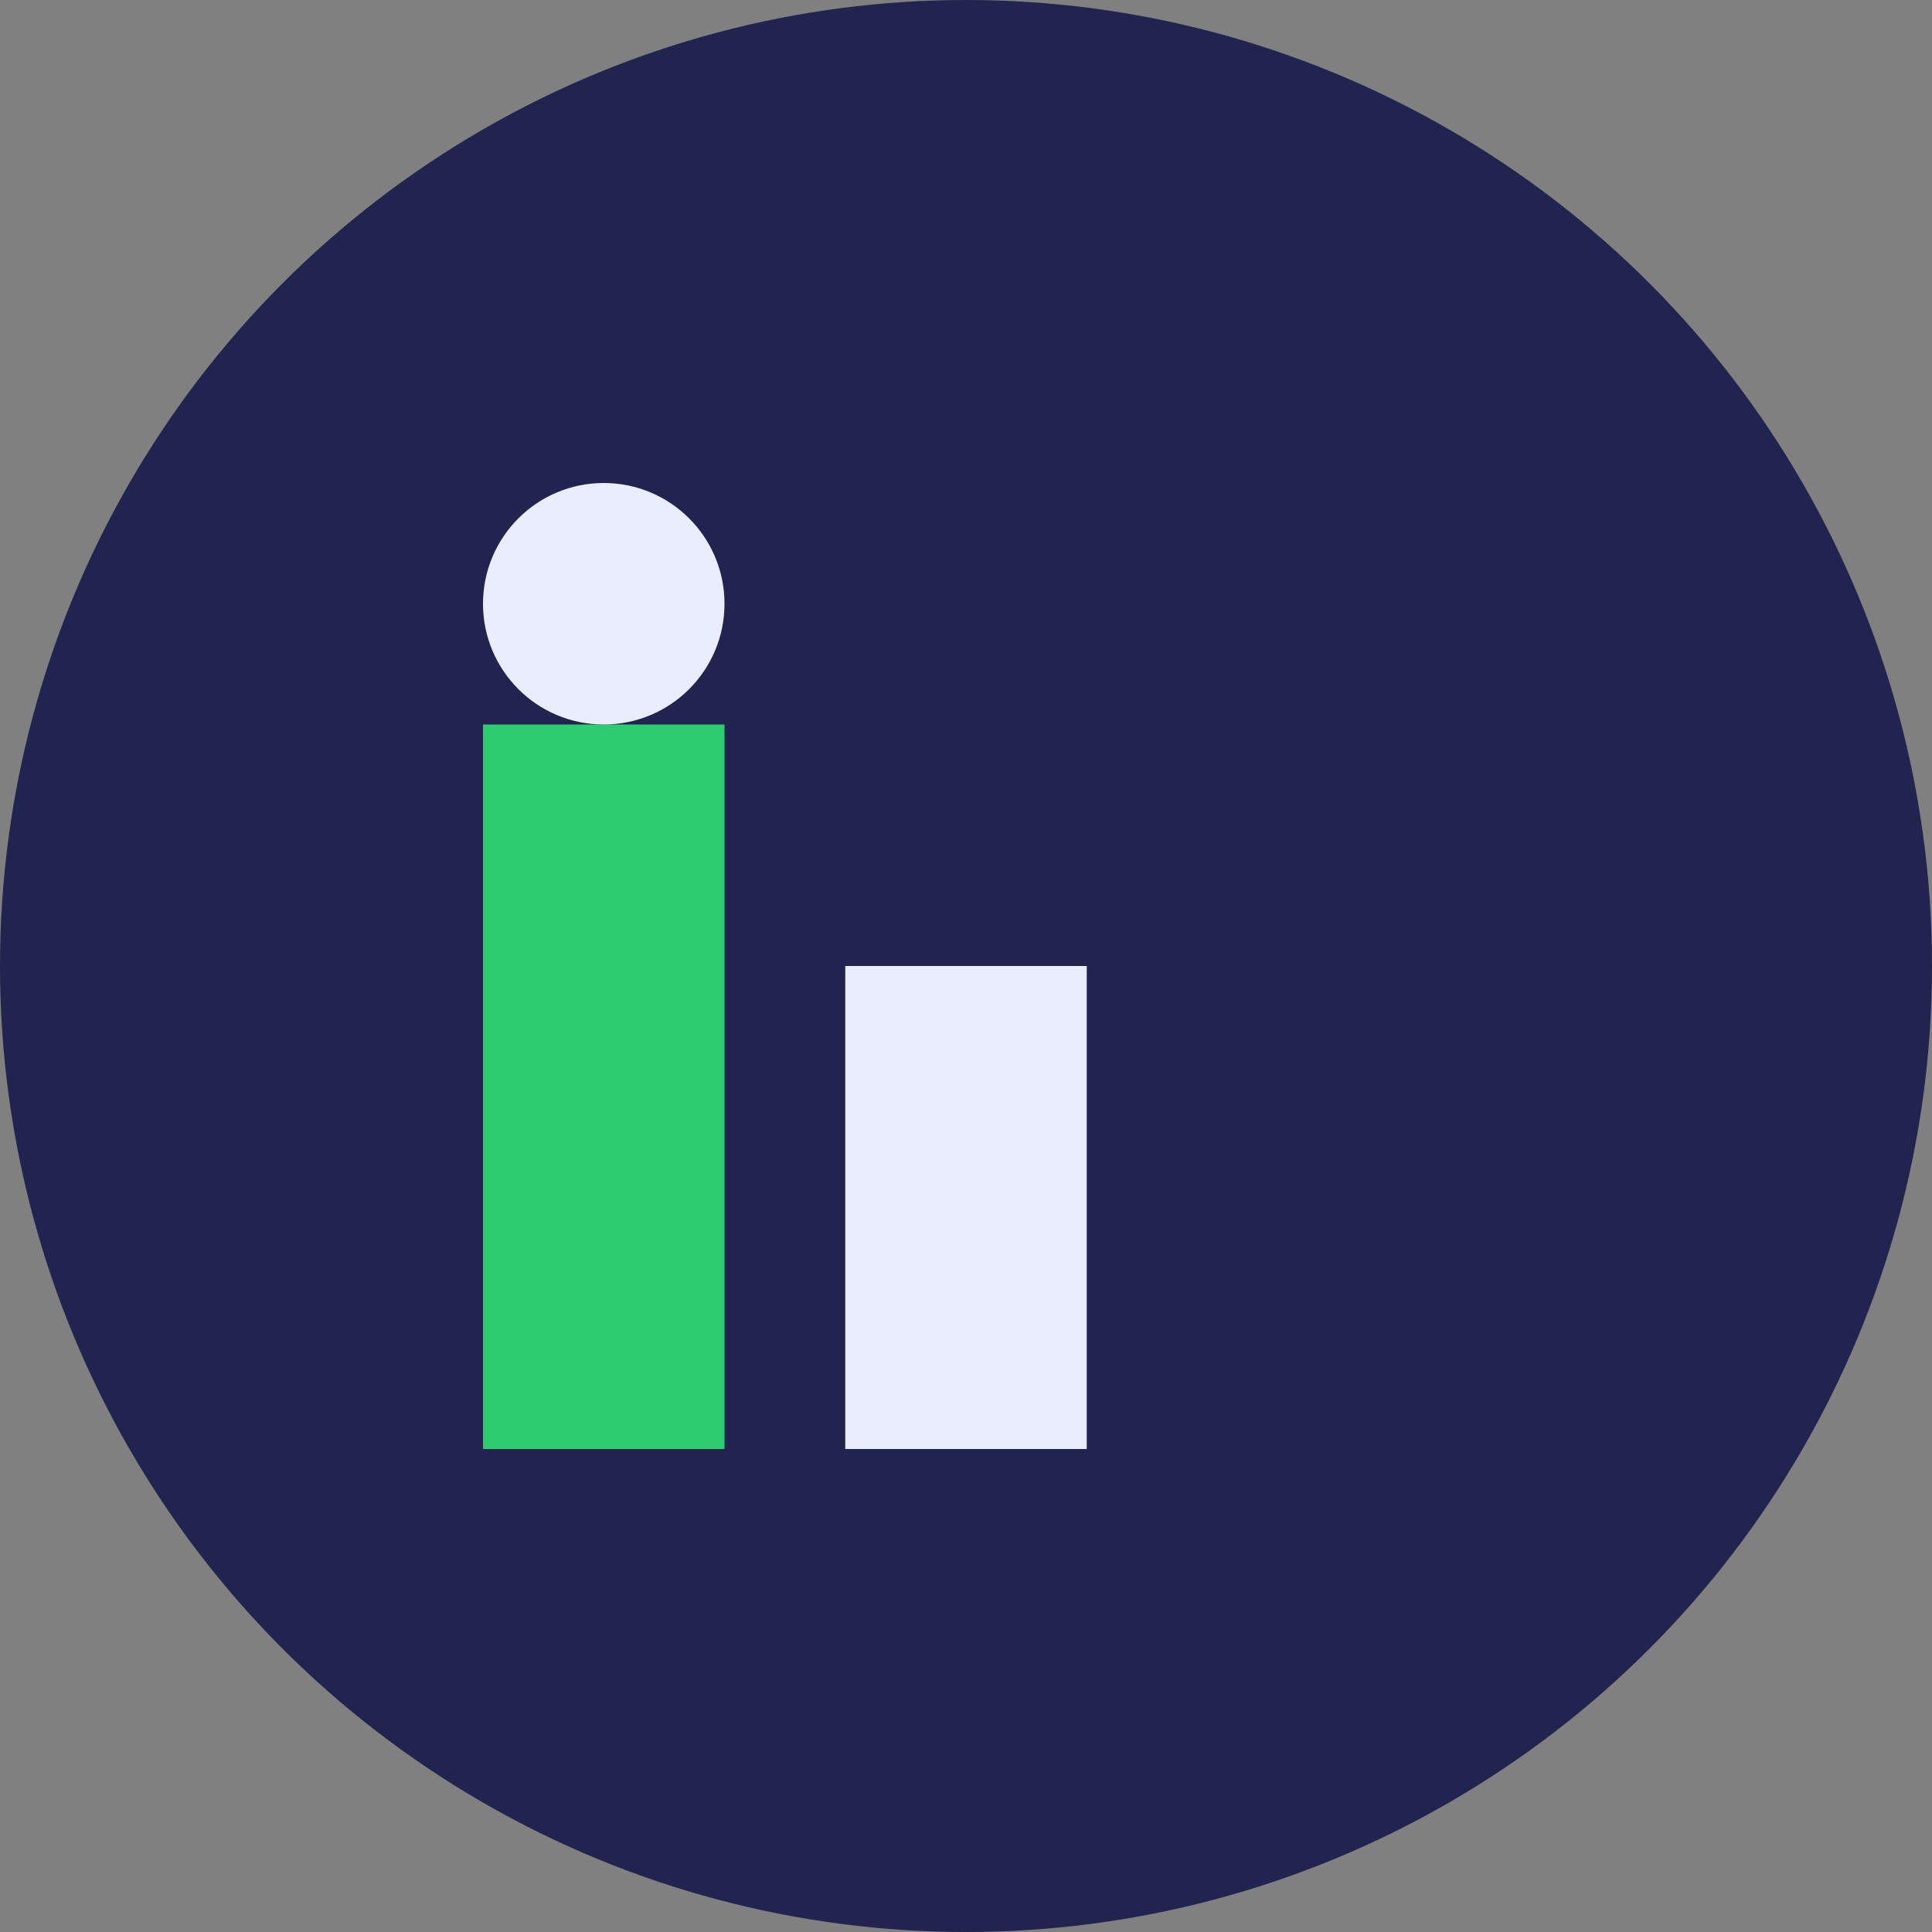
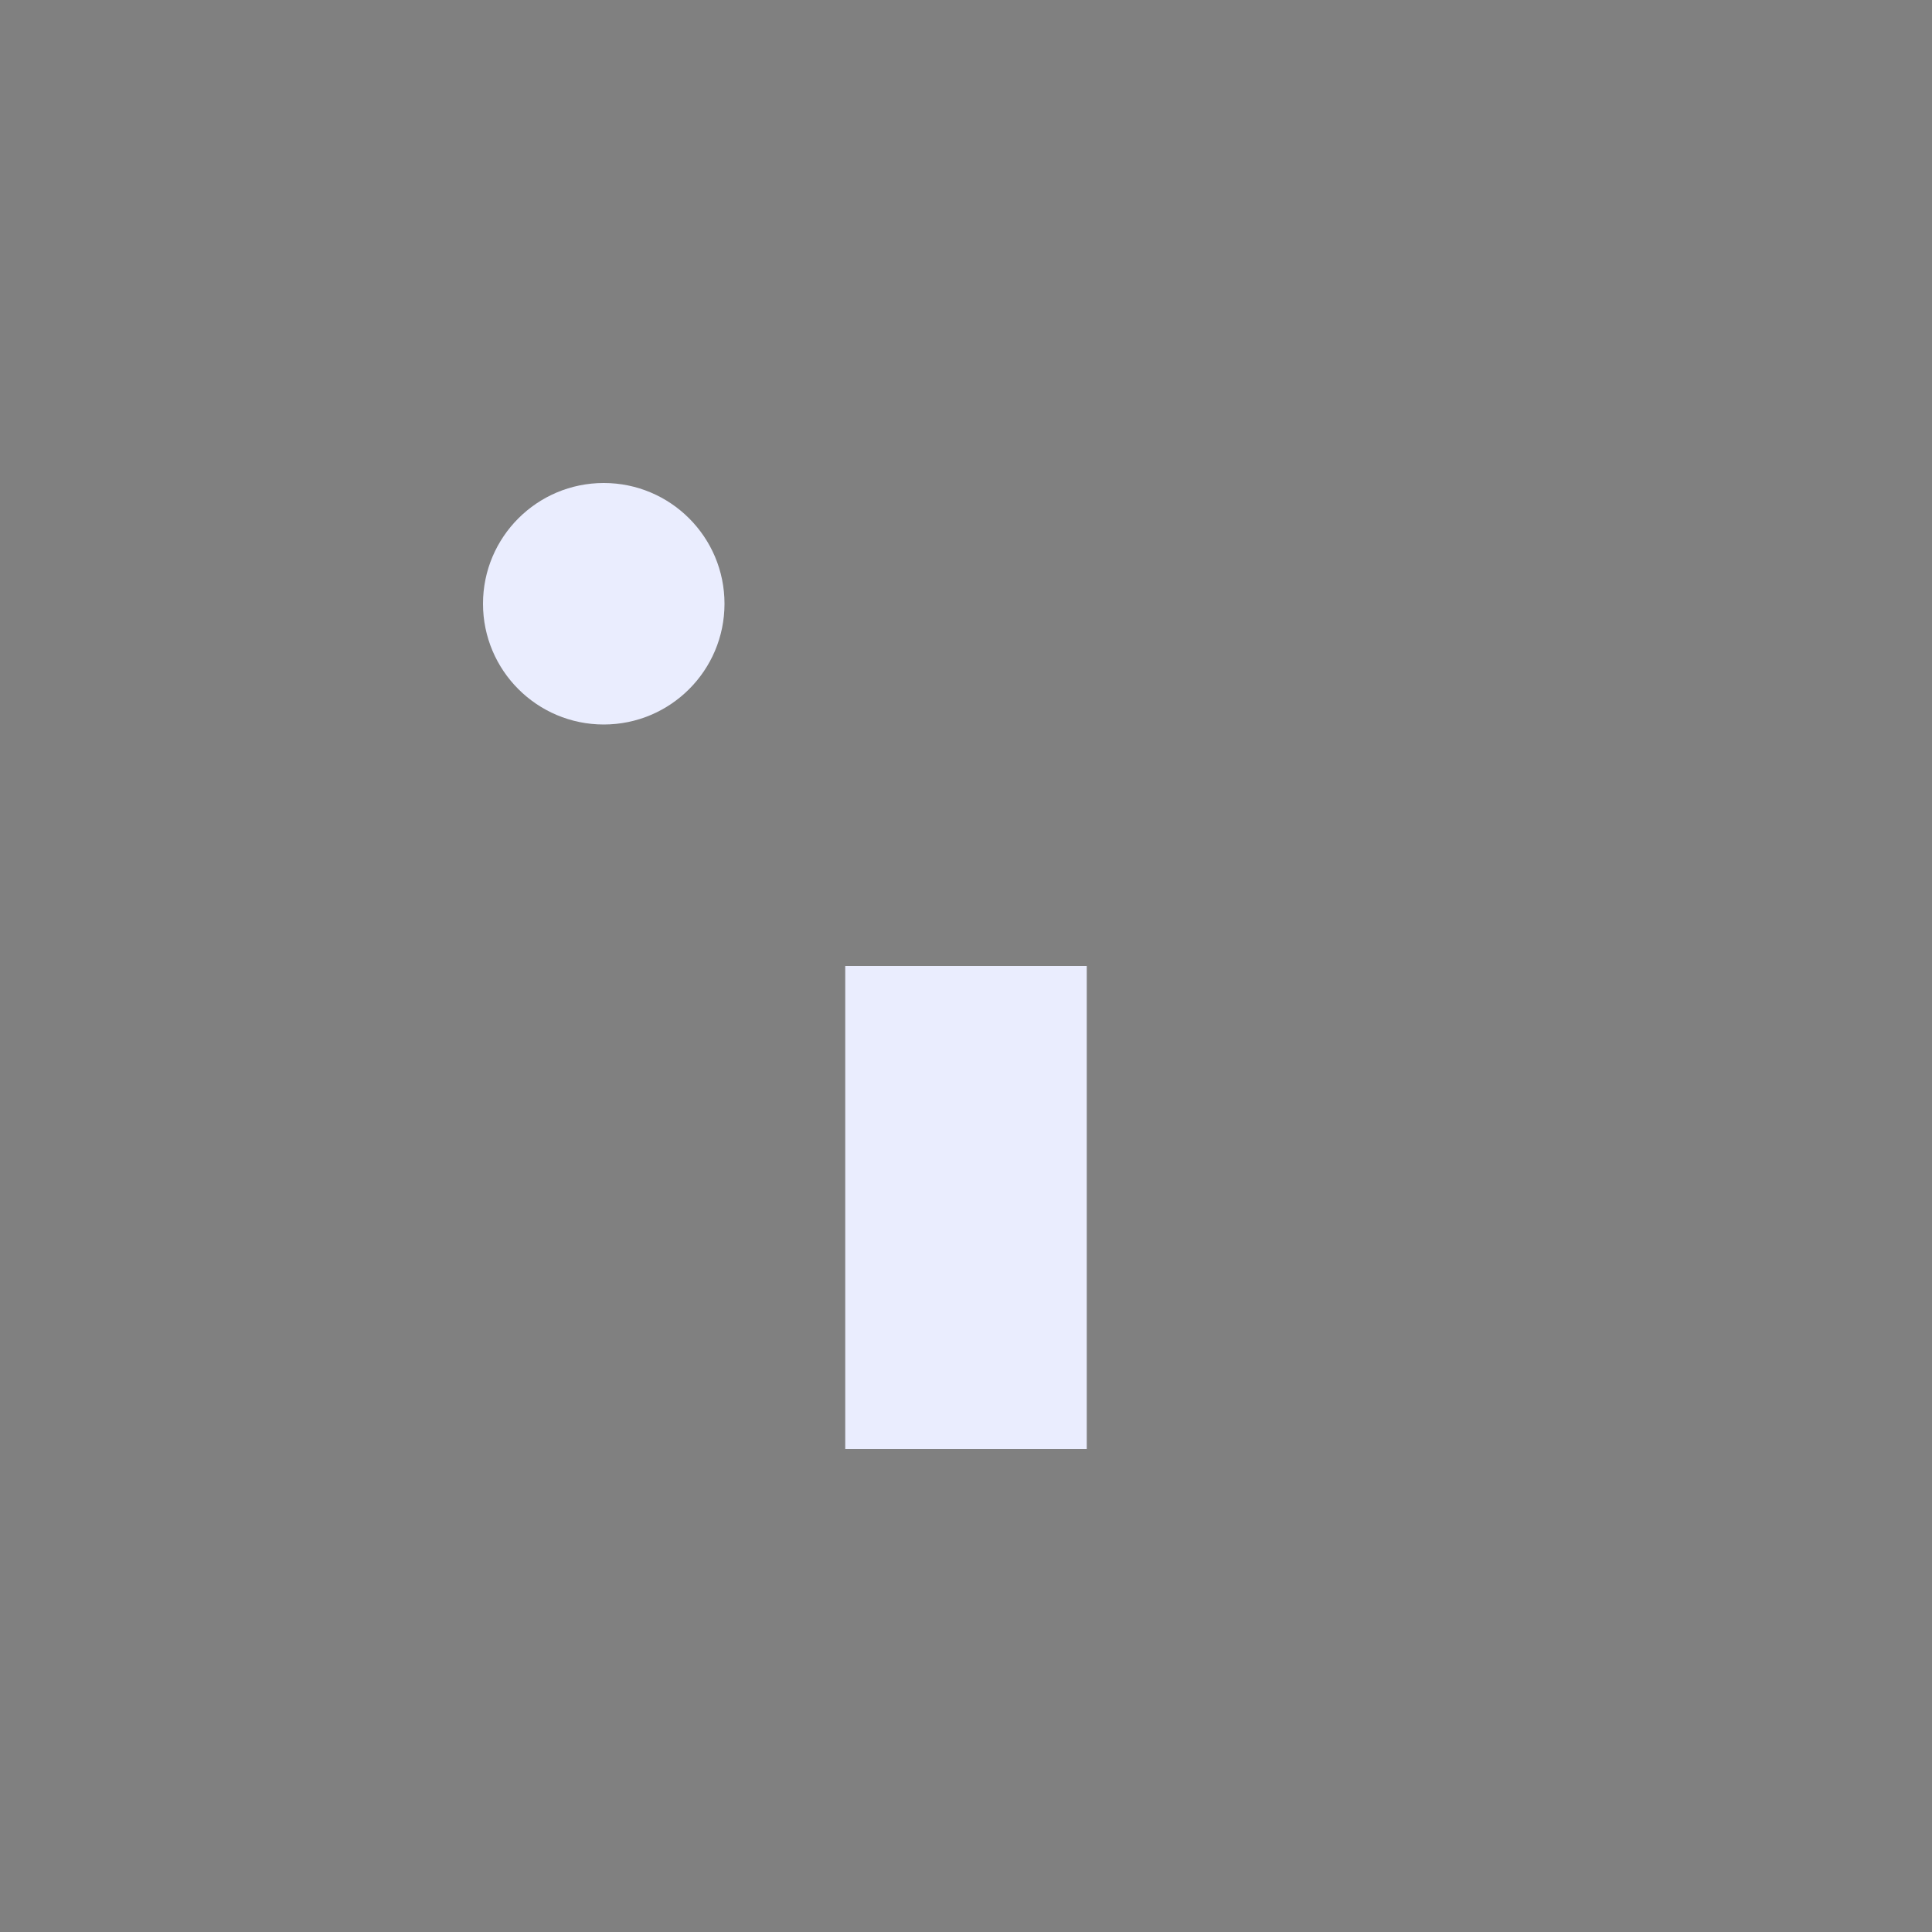
<svg xmlns="http://www.w3.org/2000/svg" width="32" height="32" viewBox="0 0 32 32">
  <rect x="0" y="0" width="32" height="32" fill="#808080" stroke="none" />
-   <circle cx="16" cy="16" r="16" fill="#20244F" />
-   <rect x="8" y="12" width="4" height="12" fill="#2ECC70" />
  <rect x="14" y="16" width="4" height="8" fill="#EAEDFE" />
  <ellipse cx="10" cy="10" rx="2" ry="2" fill="#EAEDFE" />
</svg>